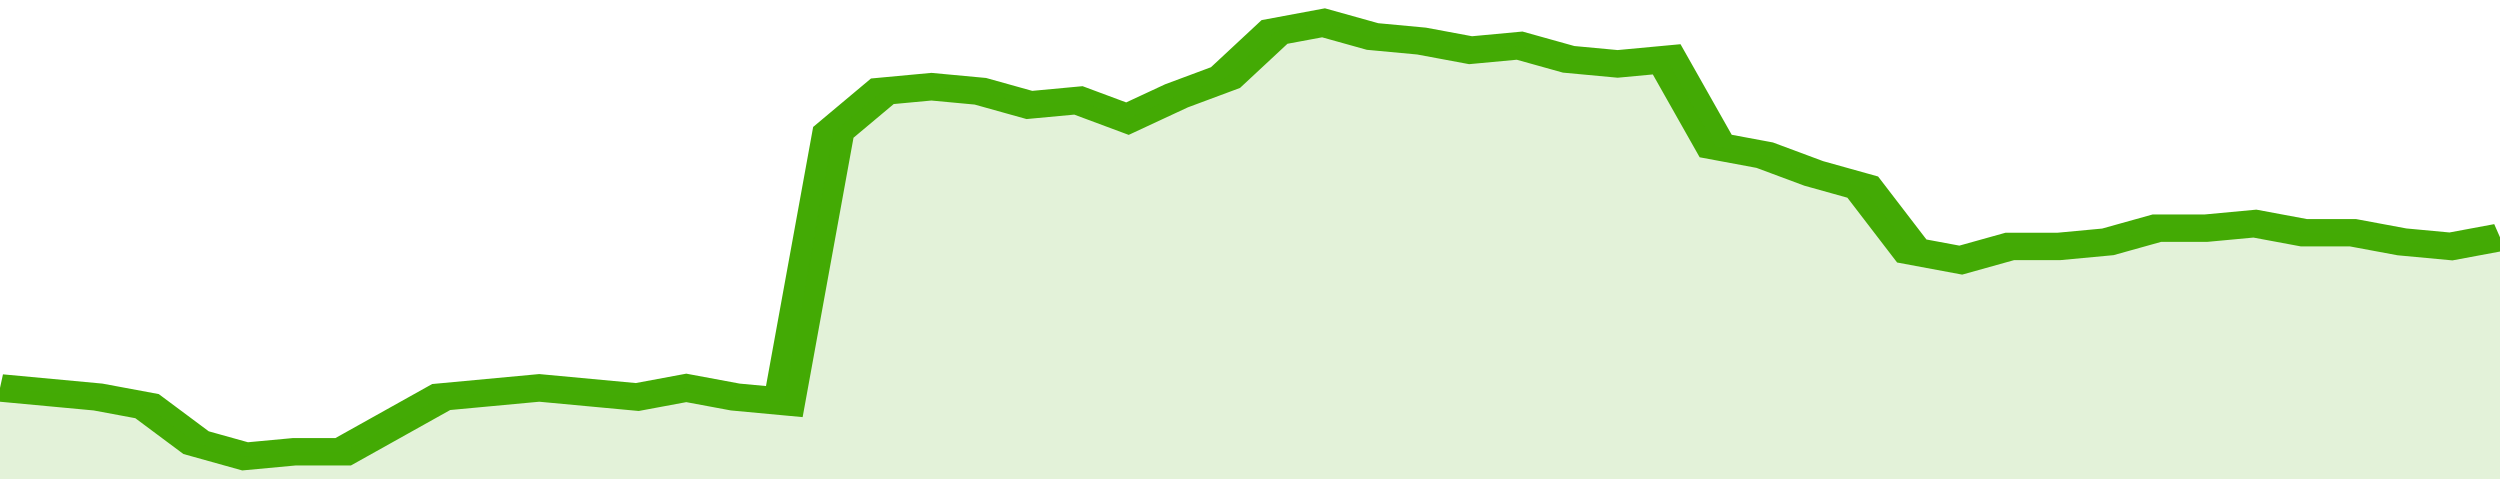
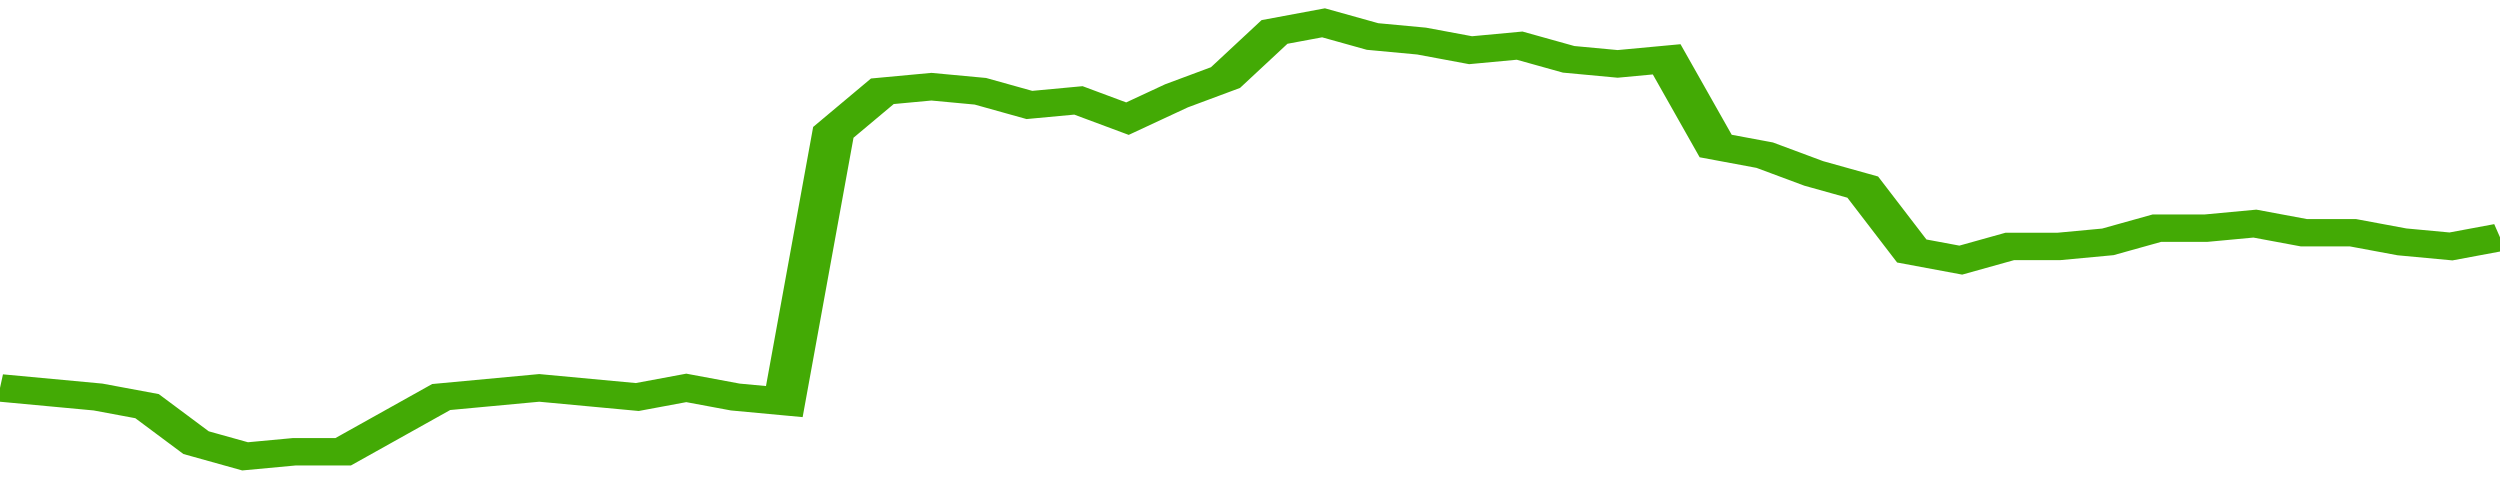
<svg xmlns="http://www.w3.org/2000/svg" viewBox="0 0 357 105" width="120" height="23" preserveAspectRatio="none">
  <polyline fill="none" stroke="#43AA05" stroke-width="6" points="0, 85 7, 86 14, 87 21, 89 28, 97 35, 100 42, 99 49, 99 56, 93 63, 87 70, 86 77, 85 84, 86 91, 87 98, 85 105, 87 112, 88 119, 29 126, 20 133, 19 140, 20 147, 23 154, 22 161, 26 168, 21 175, 17 182, 7 189, 5 196, 8 203, 9 210, 11 217, 10 224, 13 231, 14 238, 13 245, 32 252, 34 259, 38 266, 41 273, 55 280, 57 287, 54 294, 54 301, 53 308, 50 315, 50 322, 49 329, 51 336, 51 343, 53 350, 54 357, 52 357, 52 "> </polyline>
-   <polygon fill="#43AA05" opacity="0.15" points="0, 105 0, 85 7, 86 14, 87 21, 89 28, 97 35, 100 42, 99 49, 99 56, 93 63, 87 70, 86 77, 85 84, 86 91, 87 98, 85 105, 87 112, 88 119, 29 126, 20 133, 19 140, 20 147, 23 154, 22 161, 26 168, 21 175, 17 182, 7 189, 5 196, 8 203, 9 210, 11 217, 10 224, 13 231, 14 238, 13 245, 32 252, 34 259, 38 266, 41 273, 55 280, 57 287, 54 294, 54 301, 53 308, 50 315, 50 322, 49 329, 51 336, 51 343, 53 350, 54 357, 52 357, 105 " />
</svg>